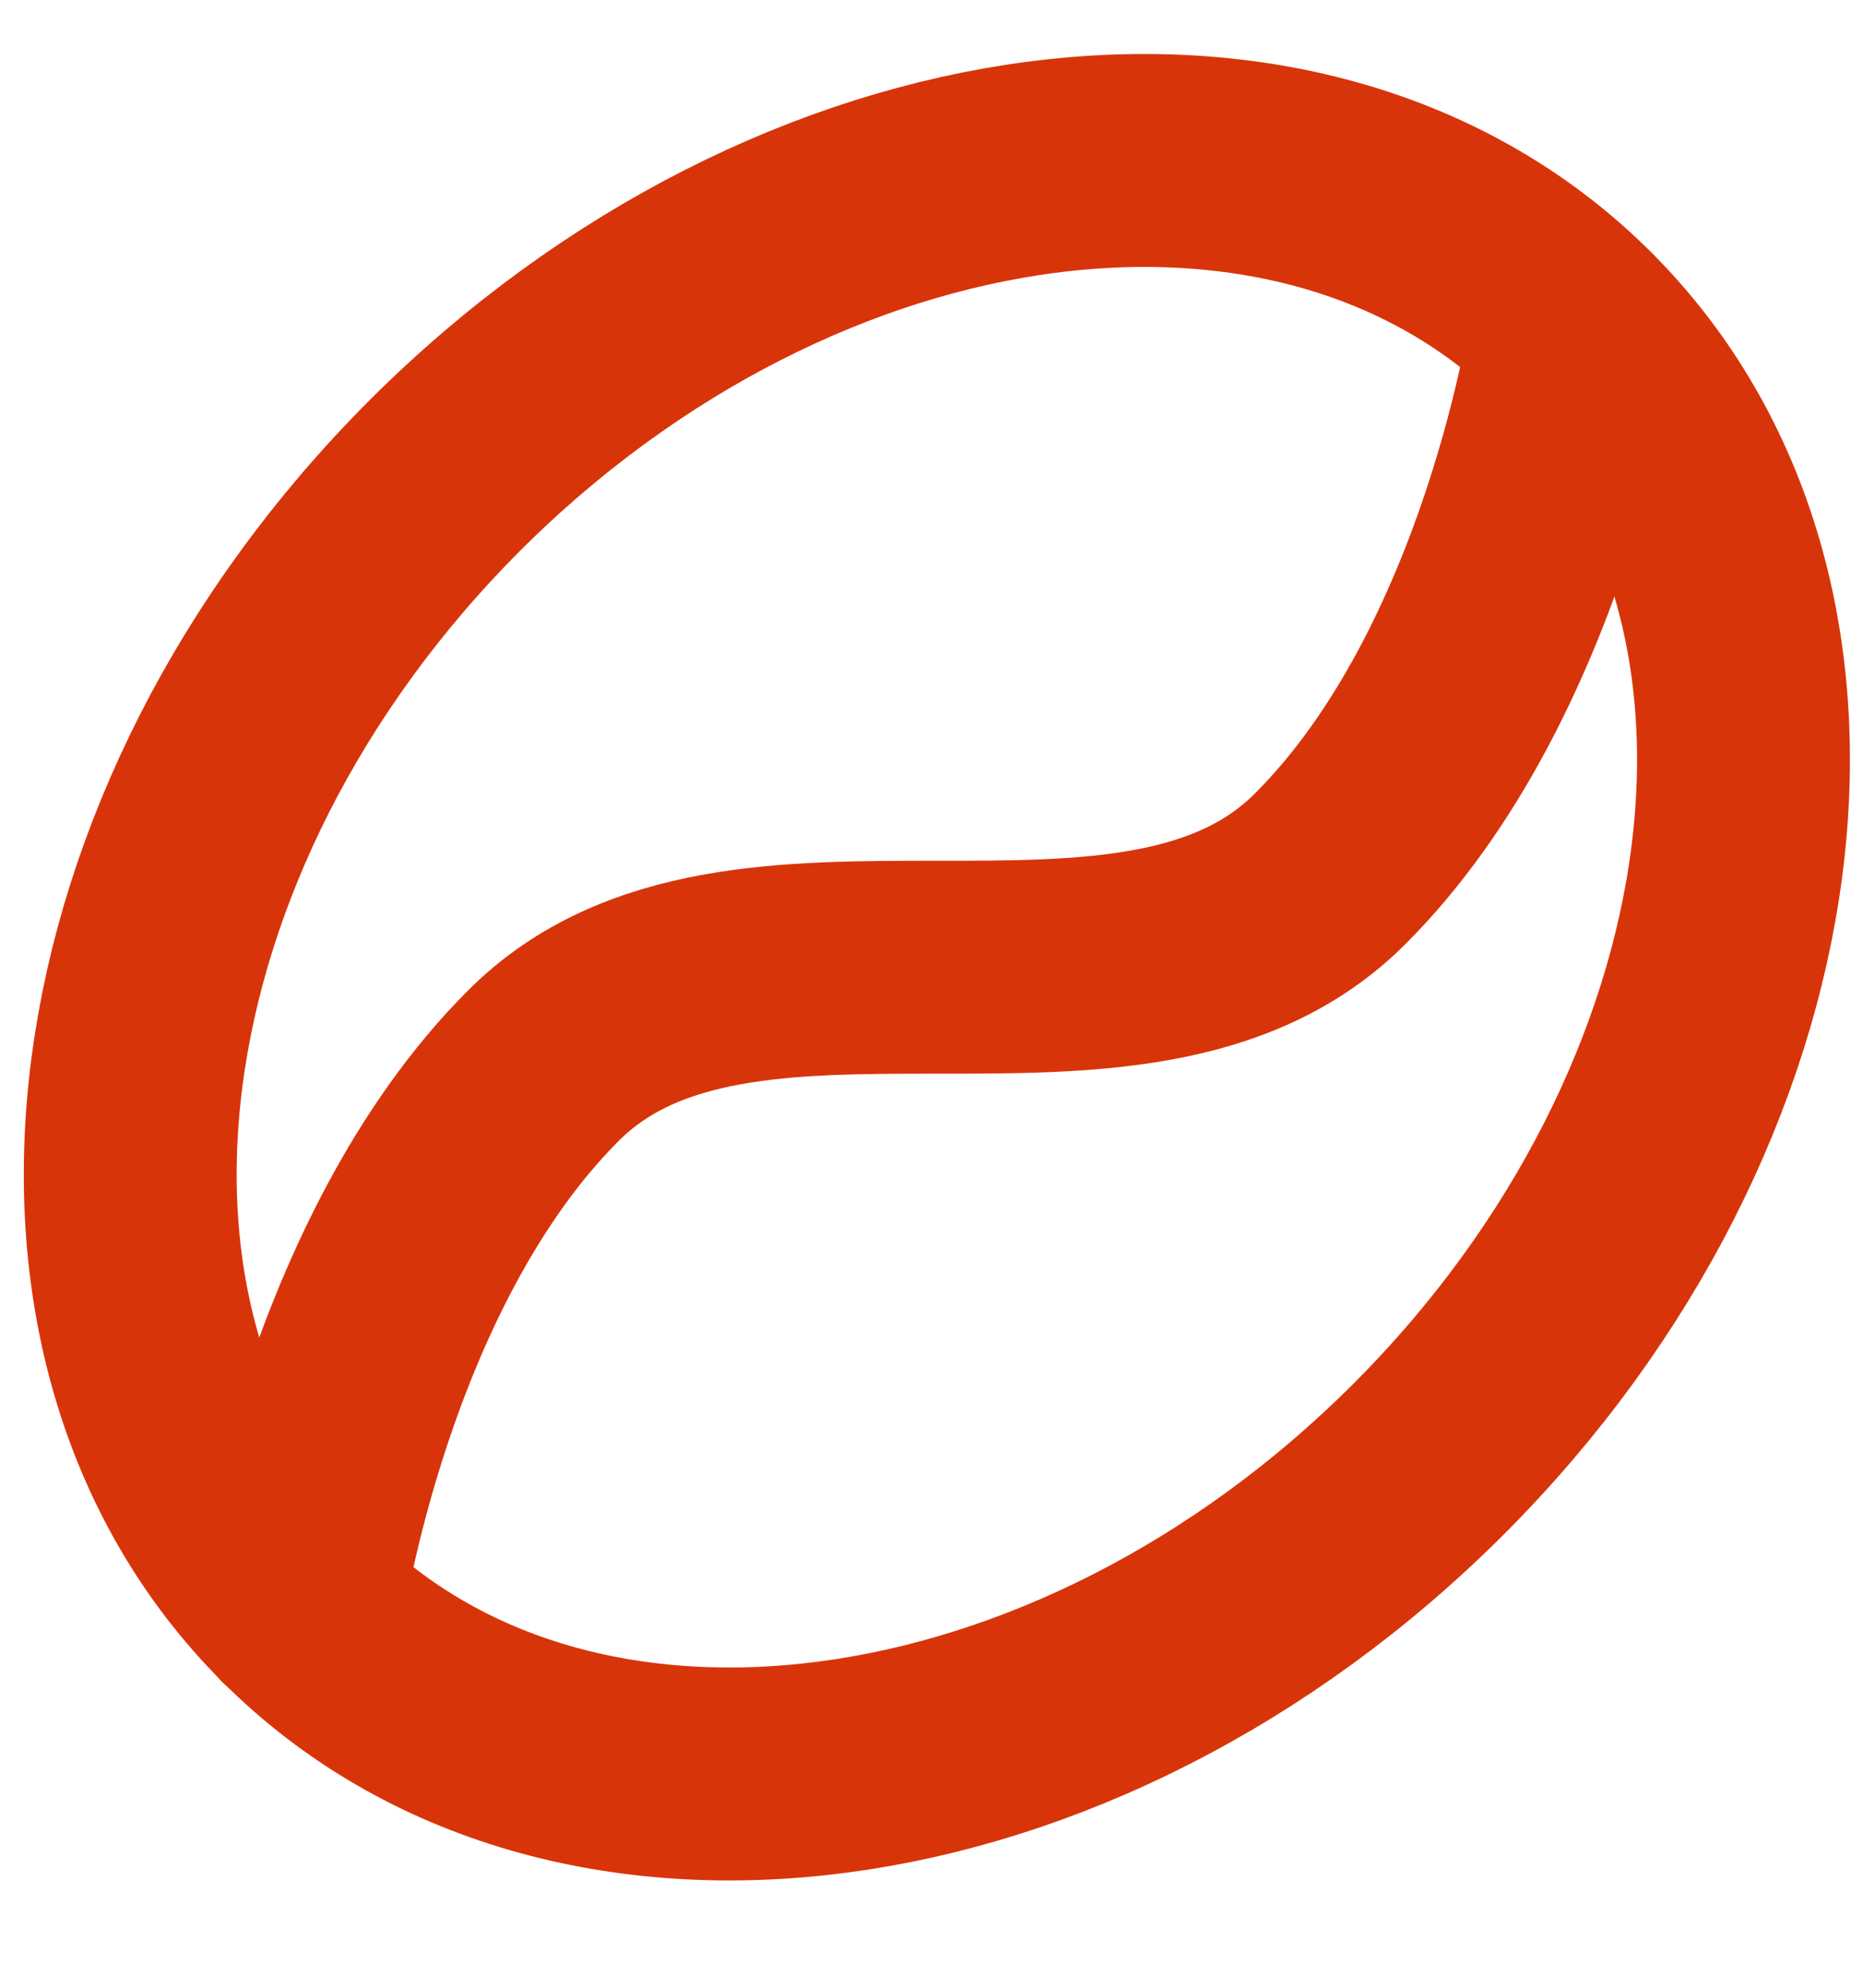
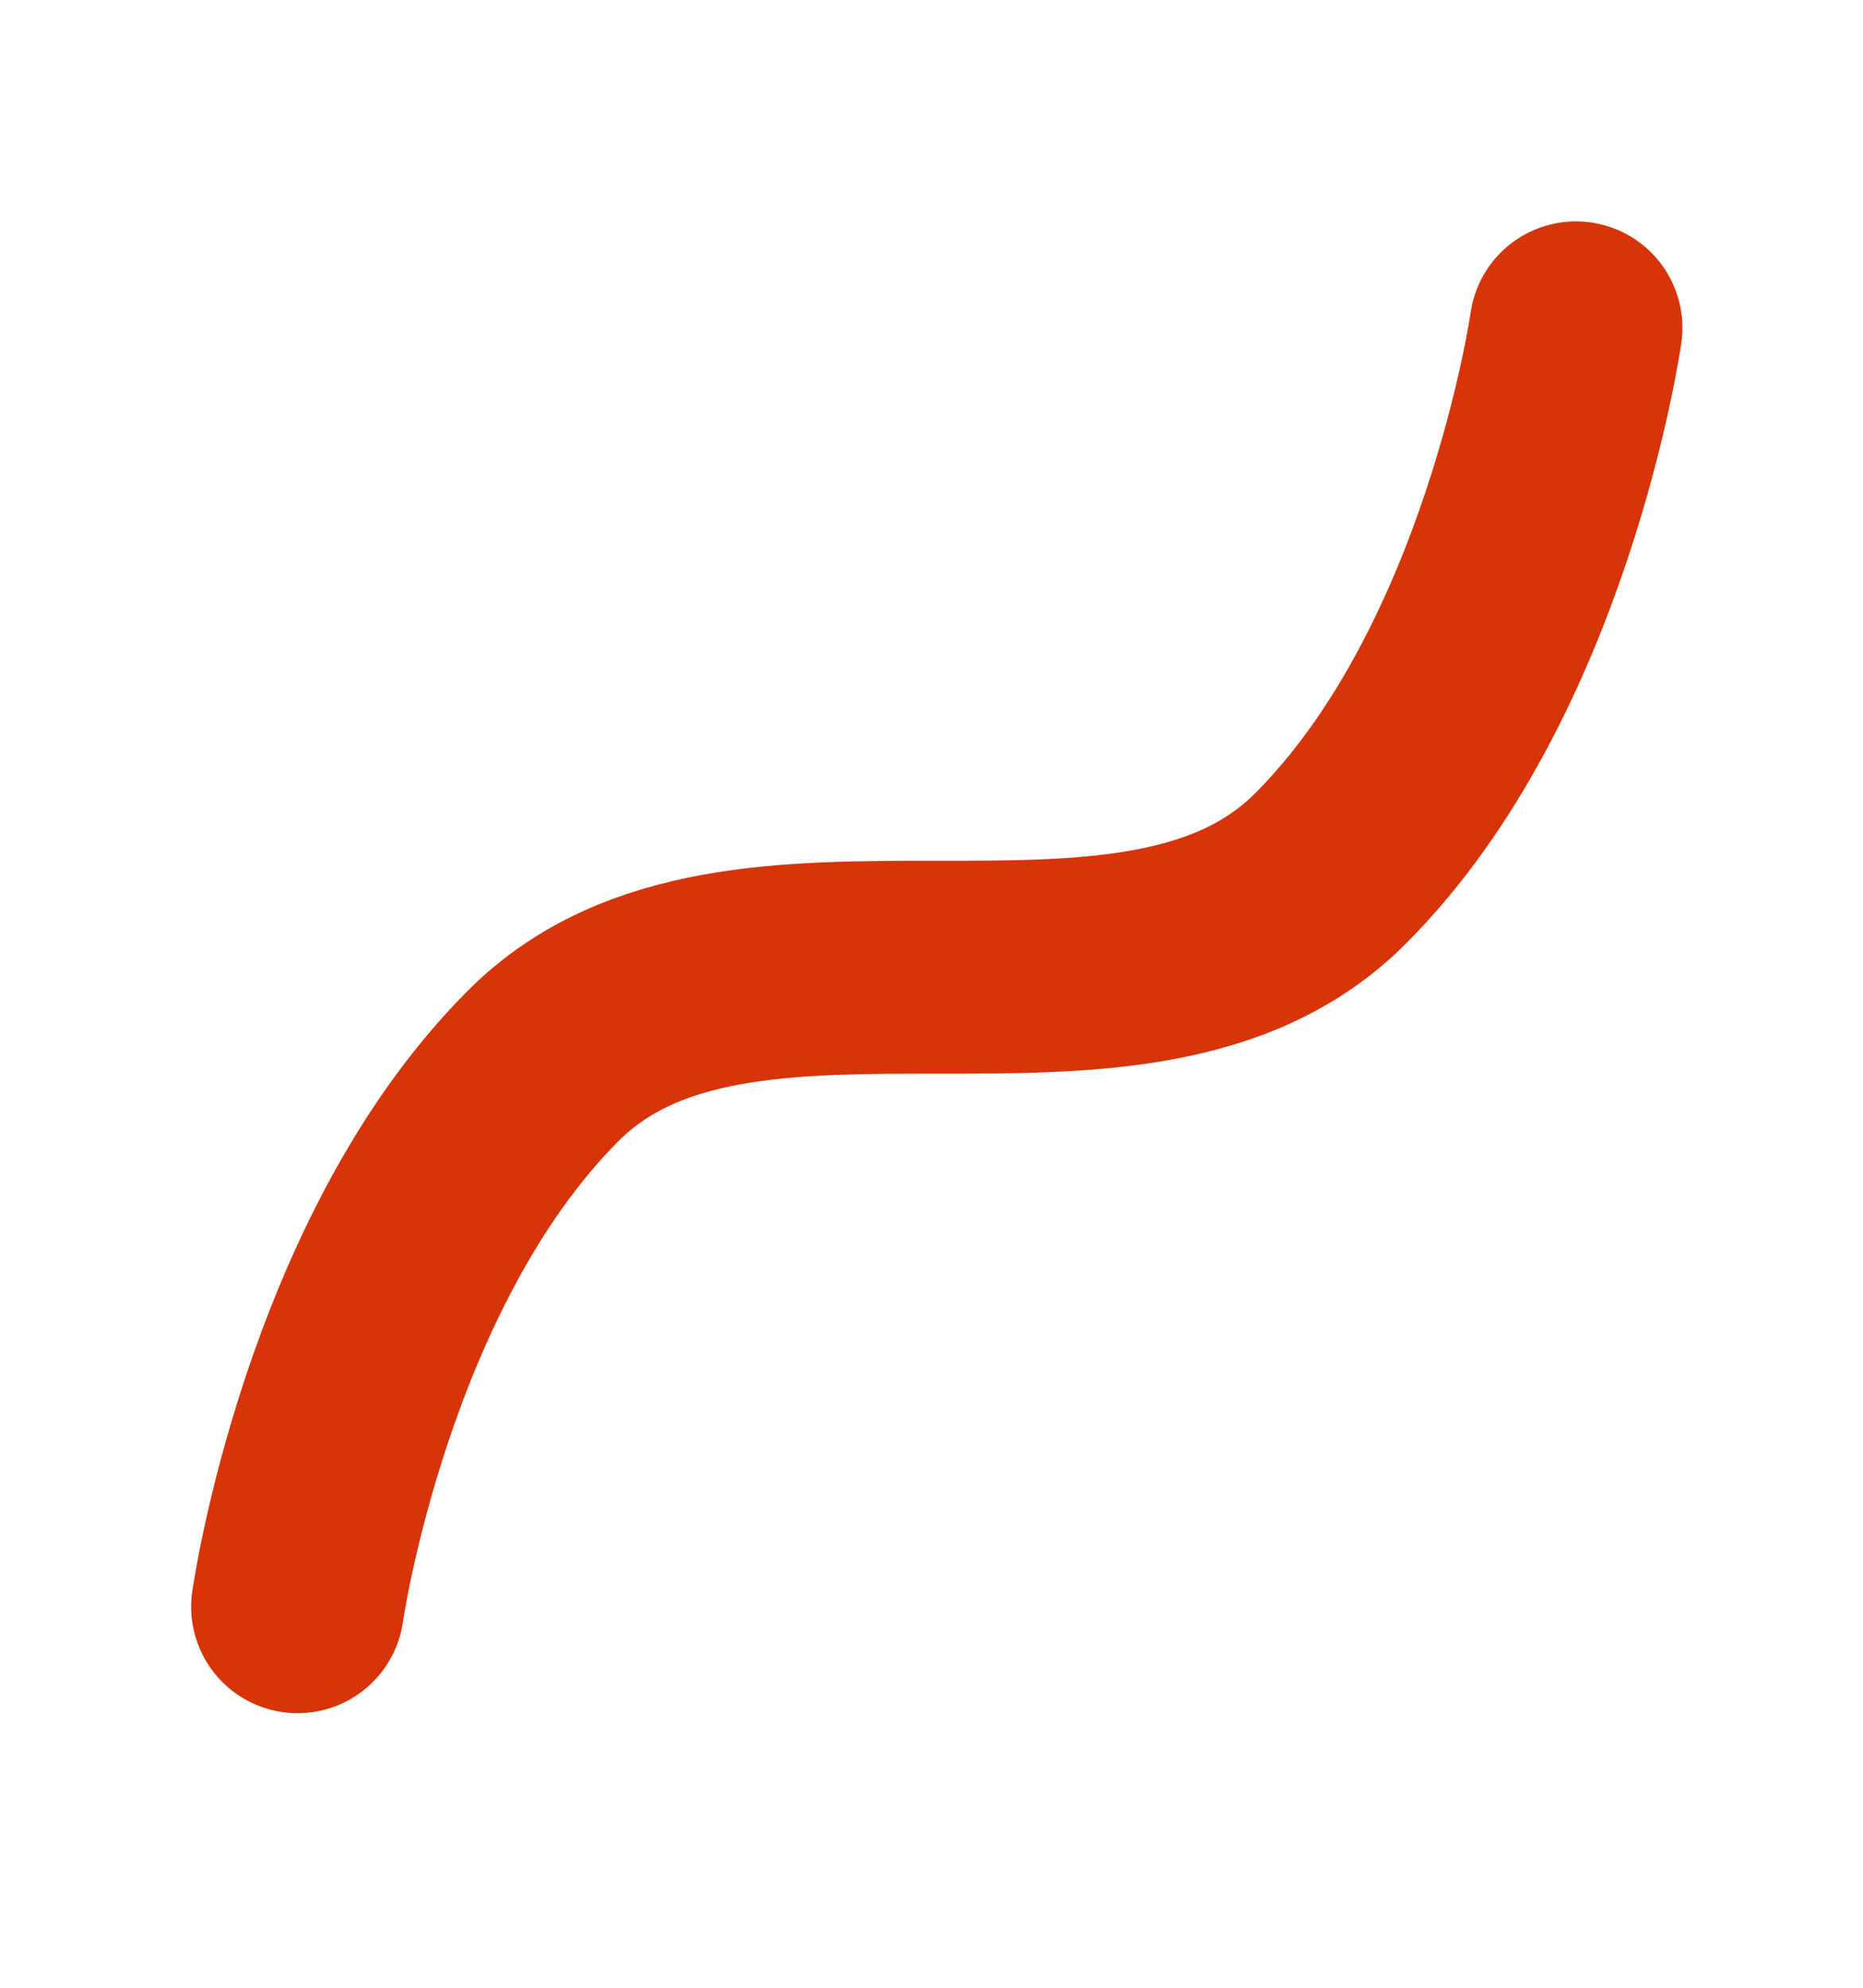
<svg xmlns="http://www.w3.org/2000/svg" width="15" height="16" viewBox="0 0 15 16" fill="none">
-   <path d="M11.502 11.745C8.659 14.587 4.582 15.119 2.397 12.932C0.208 10.745 0.741 6.669 3.583 3.826C6.428 0.984 10.505 0.452 12.691 2.639C14.878 4.825 14.345 8.902 11.502 11.745Z" stroke="#D8340A" stroke-width="1.714" stroke-linecap="round" stroke-linejoin="round" />
  <path d="M12.689 2.639C12.689 2.639 12.294 5.411 10.709 6.994C9.126 8.577 5.959 6.994 4.376 8.577C2.791 10.161 2.396 12.933 2.396 12.933" stroke="#D8340A" stroke-width="1.714" stroke-linecap="round" stroke-linejoin="round" />
</svg>